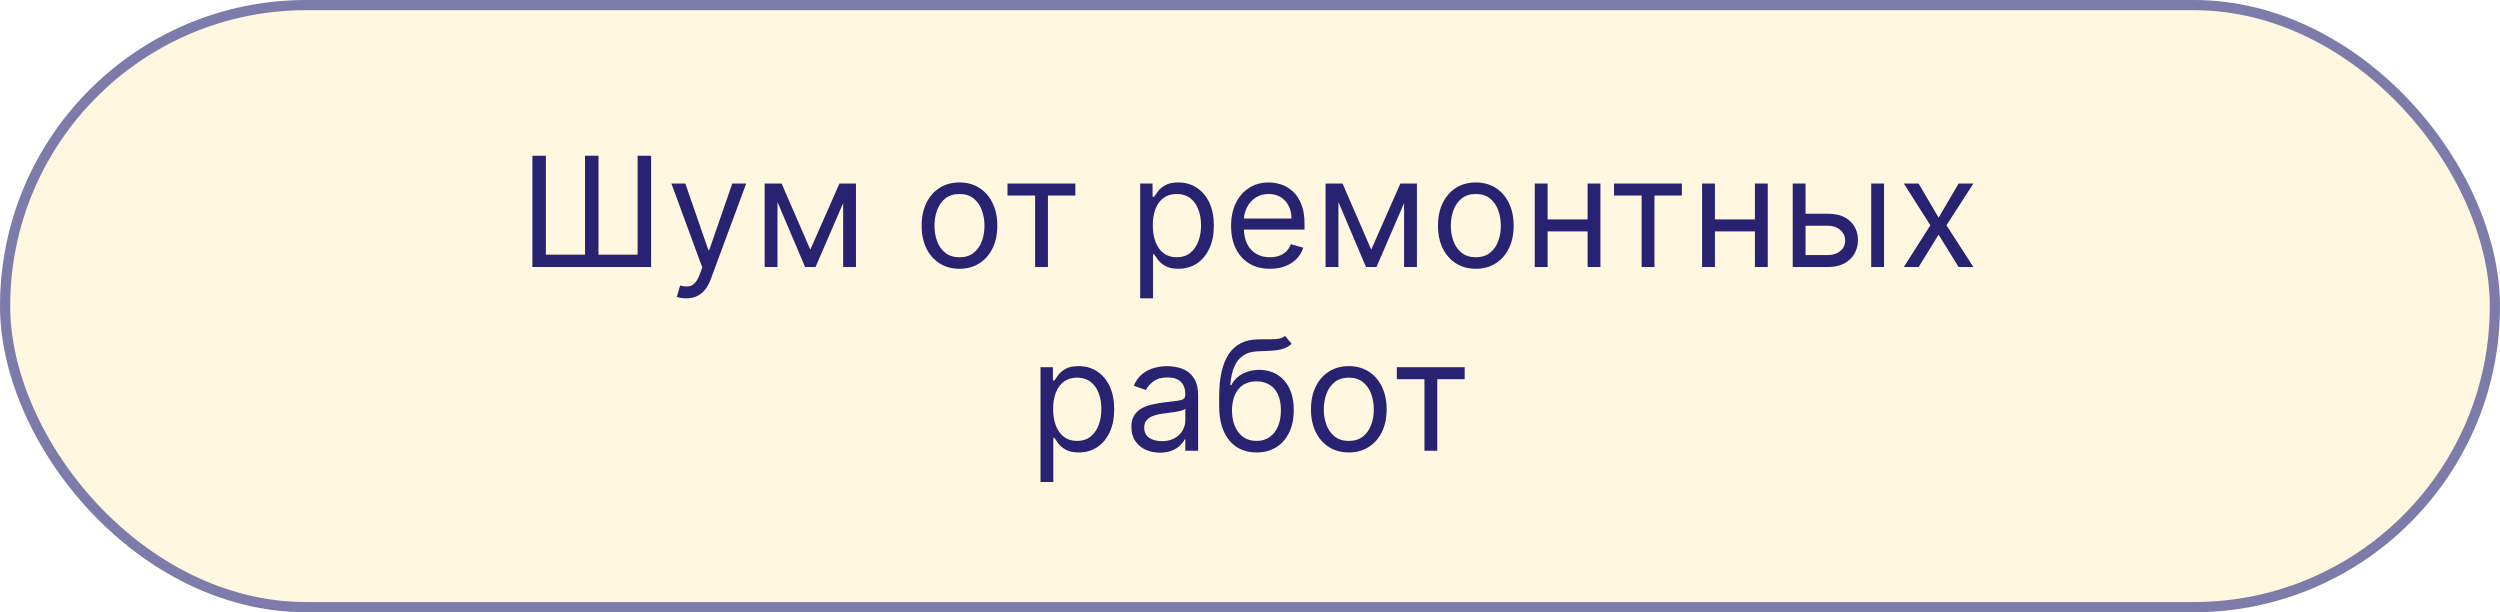
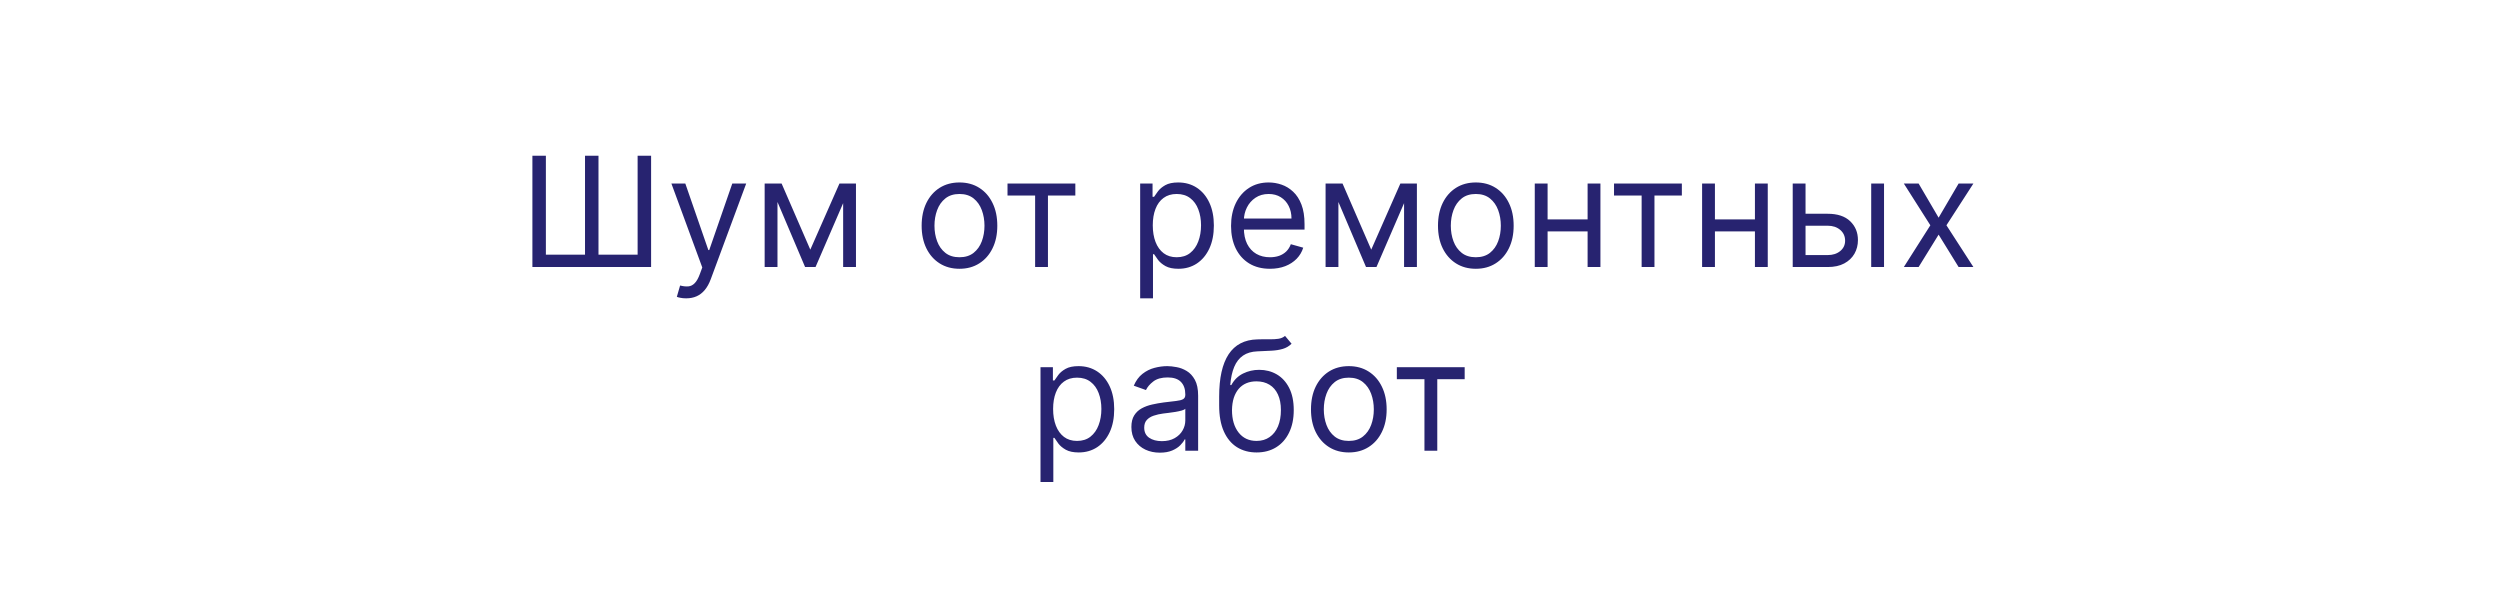
<svg xmlns="http://www.w3.org/2000/svg" width="245" height="60" viewBox="0 0 245 60" fill="none">
-   <rect x="0.5" y="0.5" width="244" height="59" rx="29.5" fill="#FFF7DF" stroke="#7D7BA9" />
  <path d="M52.175 15.26H53.496V24.955H57.331V15.26H58.652V24.955H62.487V15.26H63.808V26.169H52.175V15.26ZM67.246 29.237C67.033 29.237 66.843 29.22 66.676 29.184C66.509 29.152 66.394 29.12 66.33 29.088L66.65 27.98C66.955 28.058 67.225 28.087 67.459 28.065C67.694 28.044 67.901 27.939 68.082 27.751C68.267 27.567 68.436 27.266 68.588 26.851L68.823 26.212L65.797 17.987H67.161L69.419 24.507H69.505L71.763 17.987H73.127L69.654 27.362C69.498 27.785 69.304 28.135 69.073 28.412C68.842 28.692 68.574 28.9 68.269 29.035C67.967 29.17 67.626 29.237 67.246 29.237ZM79.41 24.465L82.266 17.987H83.459L79.922 26.169H78.899L75.426 17.987H76.598L79.41 24.465ZM76.193 17.987V26.169H74.936V17.987H76.193ZM82.628 26.169V17.987H83.885V26.169H82.628ZM94.029 26.34C93.29 26.34 92.642 26.164 92.084 25.812C91.53 25.461 91.097 24.969 90.785 24.337C90.476 23.705 90.321 22.966 90.321 22.121C90.321 21.268 90.476 20.525 90.785 19.889C91.097 19.253 91.53 18.76 92.084 18.408C92.642 18.056 93.29 17.881 94.029 17.881C94.767 17.881 95.414 18.056 95.968 18.408C96.525 18.76 96.958 19.253 97.267 19.889C97.58 20.525 97.736 21.268 97.736 22.121C97.736 22.966 97.58 23.705 97.267 24.337C96.958 24.969 96.525 25.461 95.968 25.812C95.414 26.164 94.767 26.34 94.029 26.34ZM94.029 25.21C94.59 25.21 95.051 25.067 95.414 24.779C95.776 24.491 96.044 24.113 96.218 23.644C96.392 23.175 96.479 22.668 96.479 22.121C96.479 21.574 96.392 21.064 96.218 20.592C96.044 20.12 95.776 19.738 95.414 19.447C95.051 19.156 94.59 19.01 94.029 19.01C93.468 19.01 93.006 19.156 92.644 19.447C92.281 19.738 92.013 20.12 91.839 20.592C91.665 21.064 91.578 21.574 91.578 22.121C91.578 22.668 91.665 23.175 91.839 23.644C92.013 24.113 92.281 24.491 92.644 24.779C93.006 25.067 93.468 25.21 94.029 25.21ZM98.736 19.159V17.987H105.383V19.159H102.699V26.169H101.442V19.159H98.736ZM111.736 29.237V17.987H112.95V19.287H113.099C113.192 19.145 113.32 18.964 113.483 18.744C113.65 18.52 113.888 18.321 114.197 18.147C114.509 17.97 114.932 17.881 115.465 17.881C116.153 17.881 116.761 18.053 117.286 18.397C117.812 18.742 118.222 19.23 118.517 19.862C118.811 20.494 118.959 21.24 118.959 22.099C118.959 22.966 118.811 23.717 118.517 24.353C118.222 24.985 117.814 25.475 117.292 25.823C116.77 26.167 116.168 26.34 115.486 26.34C114.96 26.34 114.539 26.253 114.223 26.079C113.907 25.901 113.664 25.7 113.494 25.477C113.323 25.249 113.192 25.061 113.099 24.912H112.993V29.237H111.736ZM112.972 22.078C112.972 22.696 113.062 23.241 113.243 23.713C113.424 24.182 113.689 24.55 114.037 24.816C114.385 25.079 114.811 25.21 115.315 25.21C115.841 25.21 116.279 25.072 116.631 24.795C116.986 24.514 117.252 24.138 117.43 23.666C117.611 23.19 117.702 22.661 117.702 22.078C117.702 21.503 117.613 20.984 117.435 20.523C117.261 20.058 116.997 19.69 116.642 19.42C116.29 19.147 115.848 19.01 115.315 19.01C114.804 19.01 114.374 19.14 114.026 19.399C113.678 19.654 113.415 20.013 113.238 20.475C113.06 20.933 112.972 21.467 112.972 22.078ZM124.457 26.34C123.668 26.34 122.988 26.166 122.417 25.817C121.849 25.466 121.41 24.976 121.101 24.347C120.796 23.715 120.643 22.98 120.643 22.142C120.643 21.304 120.796 20.565 121.101 19.926C121.41 19.284 121.84 18.783 122.39 18.424C122.944 18.062 123.59 17.881 124.329 17.881C124.755 17.881 125.176 17.952 125.591 18.094C126.007 18.236 126.385 18.467 126.726 18.786C127.067 19.102 127.339 19.521 127.541 20.043C127.743 20.565 127.845 21.208 127.845 21.972V22.504H121.538V21.418H126.566C126.566 20.956 126.474 20.544 126.289 20.182C126.108 19.82 125.849 19.534 125.512 19.324C125.178 19.115 124.784 19.01 124.329 19.01C123.828 19.01 123.395 19.134 123.029 19.383C122.667 19.628 122.388 19.948 122.193 20.342C121.998 20.736 121.9 21.159 121.9 21.609V22.334C121.9 22.952 122.007 23.476 122.22 23.905C122.436 24.331 122.736 24.656 123.12 24.88C123.503 25.1 123.949 25.21 124.457 25.21C124.787 25.21 125.085 25.164 125.352 25.072C125.622 24.976 125.854 24.834 126.05 24.646C126.245 24.454 126.396 24.216 126.502 23.932L127.717 24.273C127.589 24.685 127.374 25.047 127.072 25.359C126.77 25.668 126.398 25.91 125.954 26.084C125.51 26.254 125.011 26.34 124.457 26.34ZM134.381 24.465L137.236 17.987H138.43L134.893 26.169H133.87L130.397 17.987H131.569L134.381 24.465ZM131.164 17.987V26.169H129.907V17.987H131.164ZM137.599 26.169V17.987H138.856V26.169H137.599ZM144.631 26.34C143.892 26.34 143.244 26.164 142.687 25.812C142.133 25.461 141.699 24.969 141.387 24.337C141.078 23.705 140.923 22.966 140.923 22.121C140.923 21.268 141.078 20.525 141.387 19.889C141.699 19.253 142.133 18.76 142.687 18.408C143.244 18.056 143.892 17.881 144.631 17.881C145.369 17.881 146.016 18.056 146.57 18.408C147.127 18.76 147.56 19.253 147.869 19.889C148.182 20.525 148.338 21.268 148.338 22.121C148.338 22.966 148.182 23.705 147.869 24.337C147.56 24.969 147.127 25.461 146.57 25.812C146.016 26.164 145.369 26.34 144.631 26.34ZM144.631 25.21C145.192 25.21 145.653 25.067 146.016 24.779C146.378 24.491 146.646 24.113 146.82 23.644C146.994 23.175 147.081 22.668 147.081 22.121C147.081 21.574 146.994 21.064 146.82 20.592C146.646 20.12 146.378 19.738 146.016 19.447C145.653 19.156 145.192 19.01 144.631 19.01C144.07 19.01 143.608 19.156 143.246 19.447C142.884 19.738 142.615 20.12 142.441 20.592C142.267 21.064 142.18 21.574 142.18 22.121C142.18 22.668 142.267 23.175 142.441 23.644C142.615 24.113 142.884 24.491 143.246 24.779C143.608 25.067 144.07 25.21 144.631 25.21ZM155.883 21.503V22.675H151.366V21.503H155.883ZM151.664 17.987V26.169H150.407V17.987H151.664ZM156.842 17.987V26.169H155.585V17.987H156.842ZM158.174 19.159V17.987H164.822V19.159H162.137V26.169H160.88V19.159H158.174ZM172.282 21.503V22.675H167.765V21.503H172.282ZM168.063 17.987V26.169H166.806V17.987H168.063ZM173.24 17.987V26.169H171.983V17.987H173.24ZM176.773 20.949H179.117C180.075 20.949 180.809 21.192 181.317 21.679C181.824 22.165 182.078 22.781 182.078 23.527C182.078 24.017 181.965 24.463 181.737 24.864C181.51 25.262 181.176 25.58 180.736 25.817C180.296 26.052 179.756 26.169 179.117 26.169H175.686V17.987H176.943V24.997H179.117C179.614 24.997 180.022 24.866 180.342 24.603C180.661 24.34 180.821 24.003 180.821 23.591C180.821 23.158 180.661 22.804 180.342 22.531C180.022 22.258 179.614 22.121 179.117 22.121H176.773V20.949ZM183.378 26.169V17.987H184.635V26.169H183.378ZM188.024 17.987L189.984 21.332L191.944 17.987H193.393L190.751 22.078L193.393 26.169H191.944L189.984 22.994L188.024 26.169H186.575L189.174 22.078L186.575 17.987H188.024ZM101.969 47.237V35.987H103.184V37.287H103.333C103.425 37.145 103.553 36.964 103.716 36.744C103.883 36.52 104.121 36.321 104.43 36.147C104.743 35.969 105.165 35.881 105.698 35.881C106.387 35.881 106.994 36.053 107.52 36.397C108.045 36.742 108.455 37.23 108.75 37.862C109.045 38.494 109.192 39.24 109.192 40.099C109.192 40.966 109.045 41.717 108.75 42.353C108.455 42.985 108.047 43.475 107.525 43.823C107.003 44.167 106.401 44.34 105.719 44.34C105.194 44.34 104.773 44.253 104.457 44.079C104.141 43.901 103.897 43.7 103.727 43.477C103.556 43.249 103.425 43.061 103.333 42.912H103.226V47.237H101.969ZM103.205 40.078C103.205 40.696 103.295 41.241 103.477 41.714C103.658 42.182 103.922 42.55 104.27 42.816C104.618 43.079 105.044 43.21 105.549 43.21C106.074 43.21 106.513 43.072 106.864 42.795C107.219 42.514 107.486 42.138 107.663 41.666C107.844 41.19 107.935 40.661 107.935 40.078C107.935 39.503 107.846 38.984 107.669 38.523C107.495 38.058 107.23 37.69 106.875 37.42C106.523 37.147 106.081 37.01 105.549 37.01C105.037 37.01 104.608 37.14 104.26 37.399C103.912 37.654 103.649 38.013 103.471 38.475C103.294 38.933 103.205 39.467 103.205 40.078ZM113.667 44.361C113.149 44.361 112.678 44.263 112.256 44.068C111.833 43.869 111.498 43.583 111.249 43.21C111 42.834 110.876 42.379 110.876 41.847C110.876 41.378 110.969 40.998 111.153 40.707C111.338 40.412 111.585 40.181 111.894 40.014C112.203 39.847 112.543 39.723 112.916 39.641C113.293 39.556 113.671 39.489 114.051 39.439C114.548 39.375 114.951 39.327 115.26 39.295C115.573 39.26 115.8 39.201 115.942 39.119C116.087 39.038 116.16 38.896 116.16 38.693V38.651C116.16 38.125 116.016 37.717 115.729 37.425C115.445 37.134 115.013 36.989 114.434 36.989C113.834 36.989 113.364 37.12 113.023 37.383C112.682 37.646 112.442 37.926 112.304 38.224L111.111 37.798C111.324 37.301 111.608 36.914 111.963 36.637C112.322 36.357 112.712 36.161 113.135 36.051C113.561 35.938 113.98 35.881 114.392 35.881C114.655 35.881 114.956 35.913 115.297 35.977C115.642 36.037 115.974 36.163 116.293 36.355C116.617 36.547 116.885 36.836 117.098 37.223C117.311 37.61 117.417 38.129 117.417 38.779V44.169H116.16V43.061H116.096C116.011 43.239 115.869 43.429 115.67 43.631C115.471 43.834 115.207 44.006 114.877 44.148C114.546 44.29 114.143 44.361 113.667 44.361ZM113.859 43.232C114.356 43.232 114.775 43.134 115.116 42.939C115.461 42.743 115.72 42.491 115.894 42.182C116.072 41.873 116.16 41.548 116.16 41.208V40.057C116.107 40.121 115.99 40.179 115.809 40.233C115.631 40.282 115.425 40.327 115.191 40.366C114.96 40.401 114.735 40.433 114.514 40.462C114.298 40.487 114.122 40.508 113.987 40.526C113.66 40.568 113.355 40.638 113.071 40.733C112.79 40.826 112.563 40.966 112.389 41.154C112.219 41.339 112.133 41.591 112.133 41.911C112.133 42.347 112.295 42.678 112.618 42.901C112.945 43.121 113.358 43.232 113.859 43.232ZM125.934 32.919L126.574 33.686C126.325 33.928 126.037 34.096 125.711 34.192C125.384 34.288 125.015 34.347 124.603 34.368C124.191 34.389 123.733 34.411 123.228 34.432C122.66 34.453 122.19 34.592 121.817 34.847C121.444 35.103 121.156 35.472 120.954 35.955C120.751 36.438 120.622 37.031 120.565 37.734H120.672C120.949 37.223 121.332 36.847 121.822 36.605C122.312 36.364 122.838 36.243 123.399 36.243C124.038 36.243 124.613 36.392 125.125 36.69C125.636 36.989 126.041 37.431 126.339 38.017C126.637 38.603 126.787 39.325 126.787 40.185C126.787 41.041 126.634 41.779 126.328 42.401C126.027 43.022 125.602 43.502 125.055 43.839C124.512 44.173 123.875 44.34 123.143 44.34C122.412 44.34 121.771 44.167 121.22 43.823C120.67 43.475 120.242 42.96 119.936 42.278C119.631 41.593 119.478 40.746 119.478 39.737V38.864C119.478 37.042 119.787 35.661 120.405 34.719C121.027 33.779 121.961 33.292 123.207 33.26C123.647 33.246 124.04 33.242 124.384 33.249C124.729 33.257 125.029 33.24 125.284 33.201C125.54 33.162 125.757 33.068 125.934 32.919ZM123.143 43.21C123.637 43.21 124.061 43.086 124.416 42.837C124.775 42.589 125.05 42.239 125.242 41.788C125.434 41.334 125.529 40.799 125.529 40.185C125.529 39.588 125.432 39.08 125.237 38.661C125.045 38.242 124.77 37.923 124.411 37.703C124.052 37.482 123.623 37.372 123.122 37.372C122.756 37.372 122.428 37.434 122.136 37.559C121.845 37.683 121.597 37.866 121.391 38.107C121.185 38.349 121.025 38.644 120.911 38.992C120.801 39.34 120.743 39.737 120.735 40.185C120.735 41.101 120.95 41.834 121.38 42.385C121.81 42.935 122.397 43.21 123.143 43.21ZM132.183 44.34C131.445 44.34 130.797 44.164 130.239 43.812C129.685 43.461 129.252 42.969 128.939 42.337C128.63 41.705 128.476 40.966 128.476 40.121C128.476 39.269 128.63 38.525 128.939 37.889C129.252 37.253 129.685 36.76 130.239 36.408C130.797 36.056 131.445 35.881 132.183 35.881C132.922 35.881 133.568 36.056 134.122 36.408C134.68 36.76 135.113 37.253 135.422 37.889C135.735 38.525 135.891 39.269 135.891 40.121C135.891 40.966 135.735 41.705 135.422 42.337C135.113 42.969 134.68 43.461 134.122 43.812C133.568 44.164 132.922 44.34 132.183 44.34ZM132.183 43.21C132.744 43.21 133.206 43.066 133.568 42.779C133.931 42.491 134.199 42.113 134.373 41.644C134.547 41.175 134.634 40.668 134.634 40.121C134.634 39.574 134.547 39.064 134.373 38.592C134.199 38.12 133.931 37.738 133.568 37.447C133.206 37.156 132.744 37.01 132.183 37.01C131.622 37.01 131.161 37.156 130.798 37.447C130.436 37.738 130.168 38.12 129.994 38.592C129.82 39.064 129.733 39.574 129.733 40.121C129.733 40.668 129.82 41.175 129.994 41.644C130.168 42.113 130.436 42.491 130.798 42.779C131.161 43.066 131.622 43.21 132.183 43.21ZM136.89 37.159V35.987H143.538V37.159H140.853V44.169H139.596V37.159H136.89Z" fill="#272370" />
</svg>